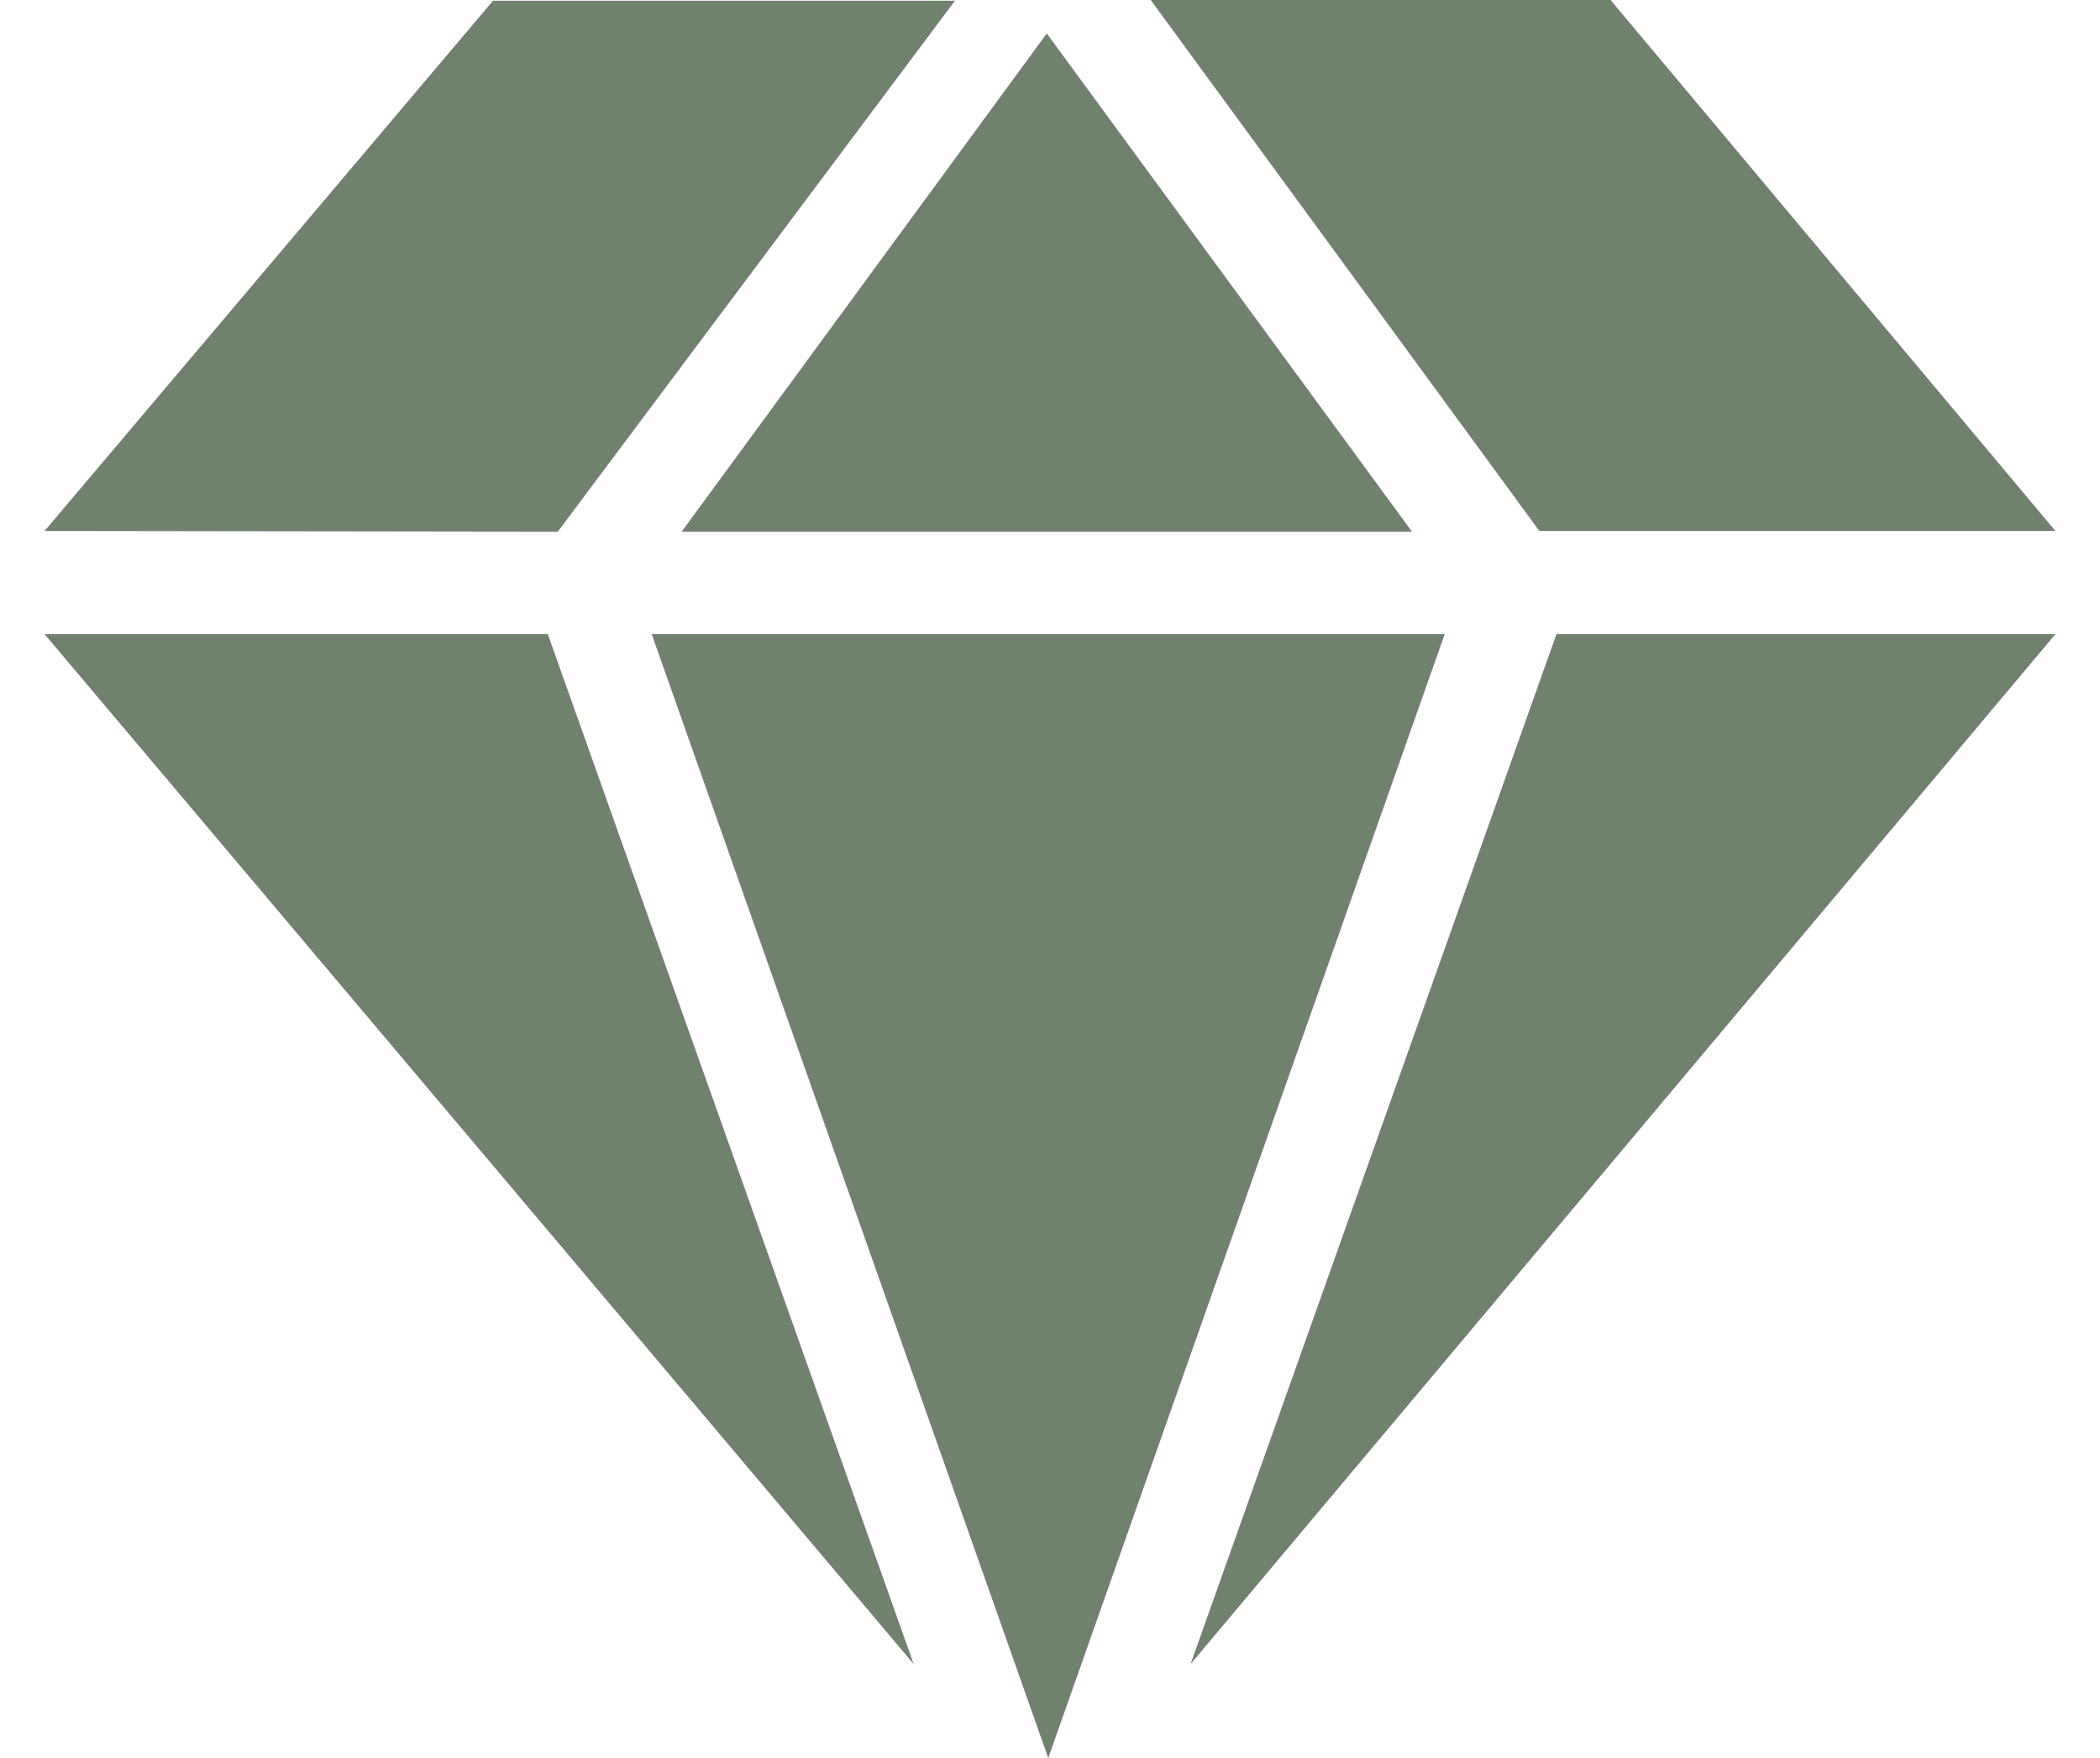
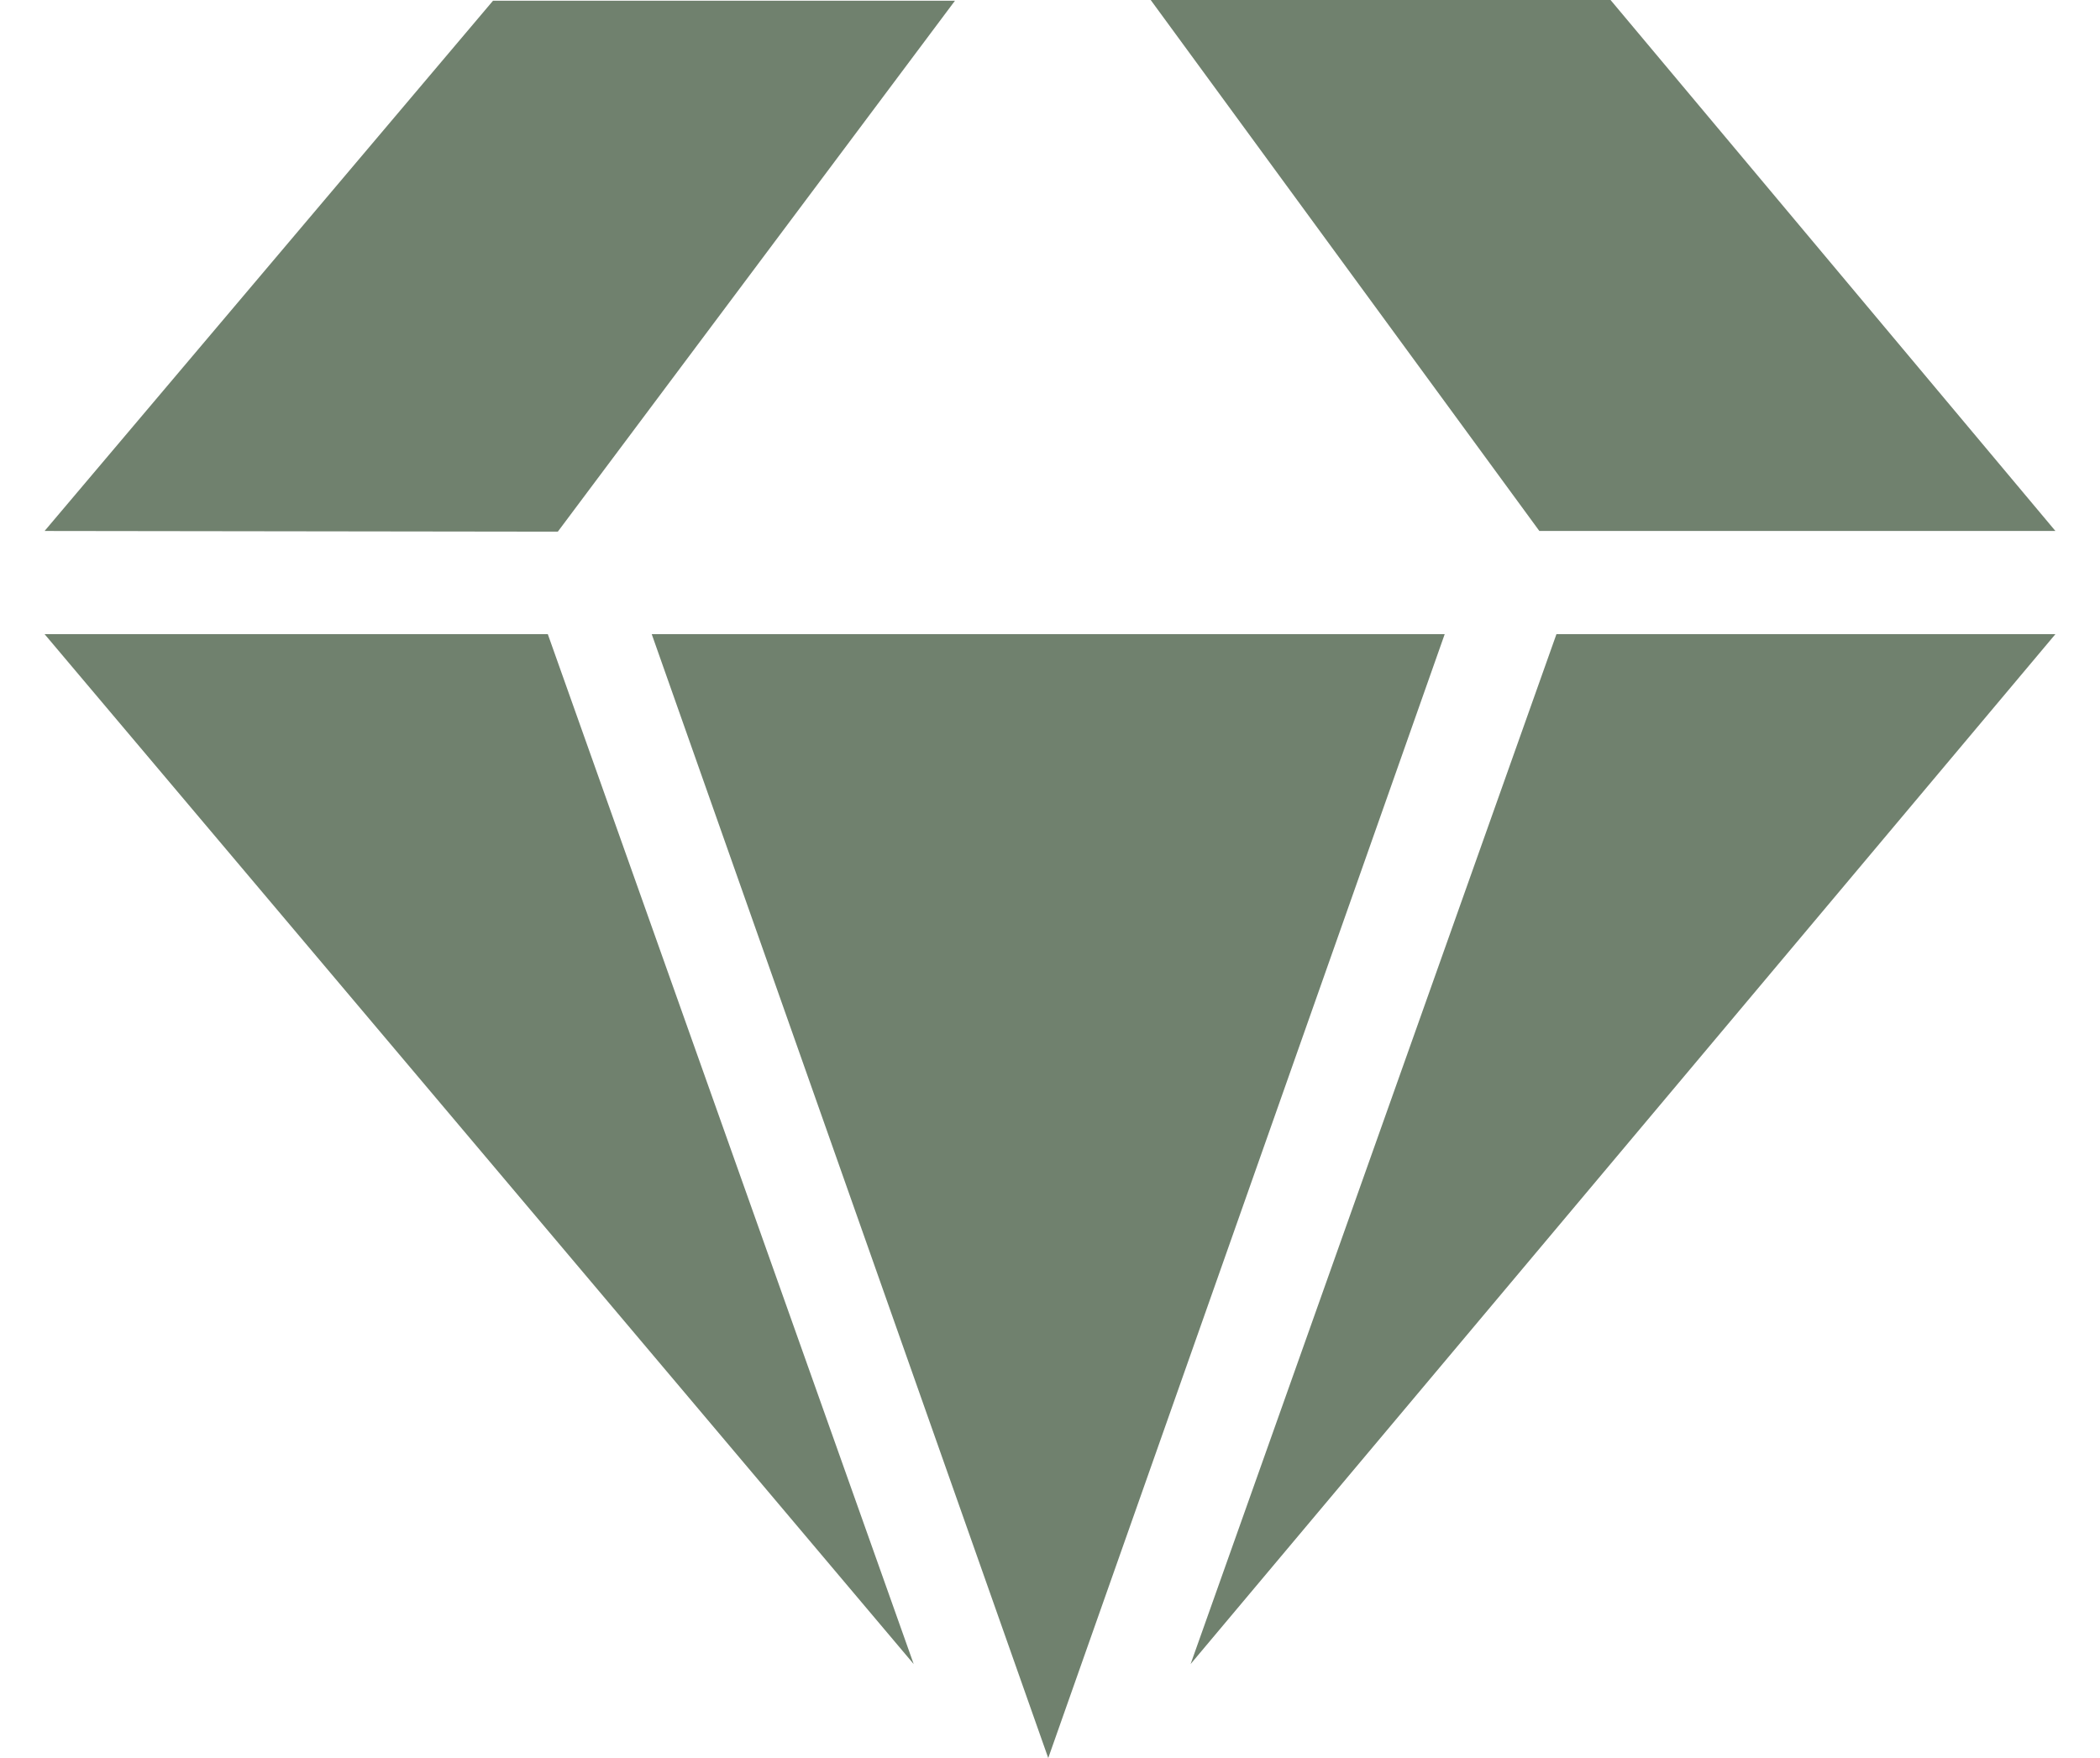
<svg xmlns="http://www.w3.org/2000/svg" width="43" height="36" viewBox="0 0 43 36" fill="none">
-   <path fill-rule="evenodd" clip-rule="evenodd" d="M31.52 10.873H42.087L32.978 0H23.562L31.52 10.873ZM18.709 34.076L11.217 12.986H0.913L18.709 34.076ZM11.422 10.887L19.554 0.015H10.095L0.913 10.873L11.422 10.887ZM28.912 10.887L21.434 0.685L13.958 10.887H28.912ZM13.345 12.986L21.464 36L29.582 12.986H13.345ZM31.87 12.986L24.379 34.076L42.087 12.986H31.87Z" fill="#70816E" />
+   <path fill-rule="evenodd" clip-rule="evenodd" d="M31.52 10.873H42.087L32.978 0H23.562L31.52 10.873ZM18.709 34.076L11.217 12.986H0.913L18.709 34.076ZM11.422 10.887L19.554 0.015H10.095L0.913 10.873L11.422 10.887ZM28.912 10.887L13.958 10.887H28.912ZM13.345 12.986L21.464 36L29.582 12.986H13.345ZM31.87 12.986L24.379 34.076L42.087 12.986H31.87Z" fill="#70816E" />
</svg>